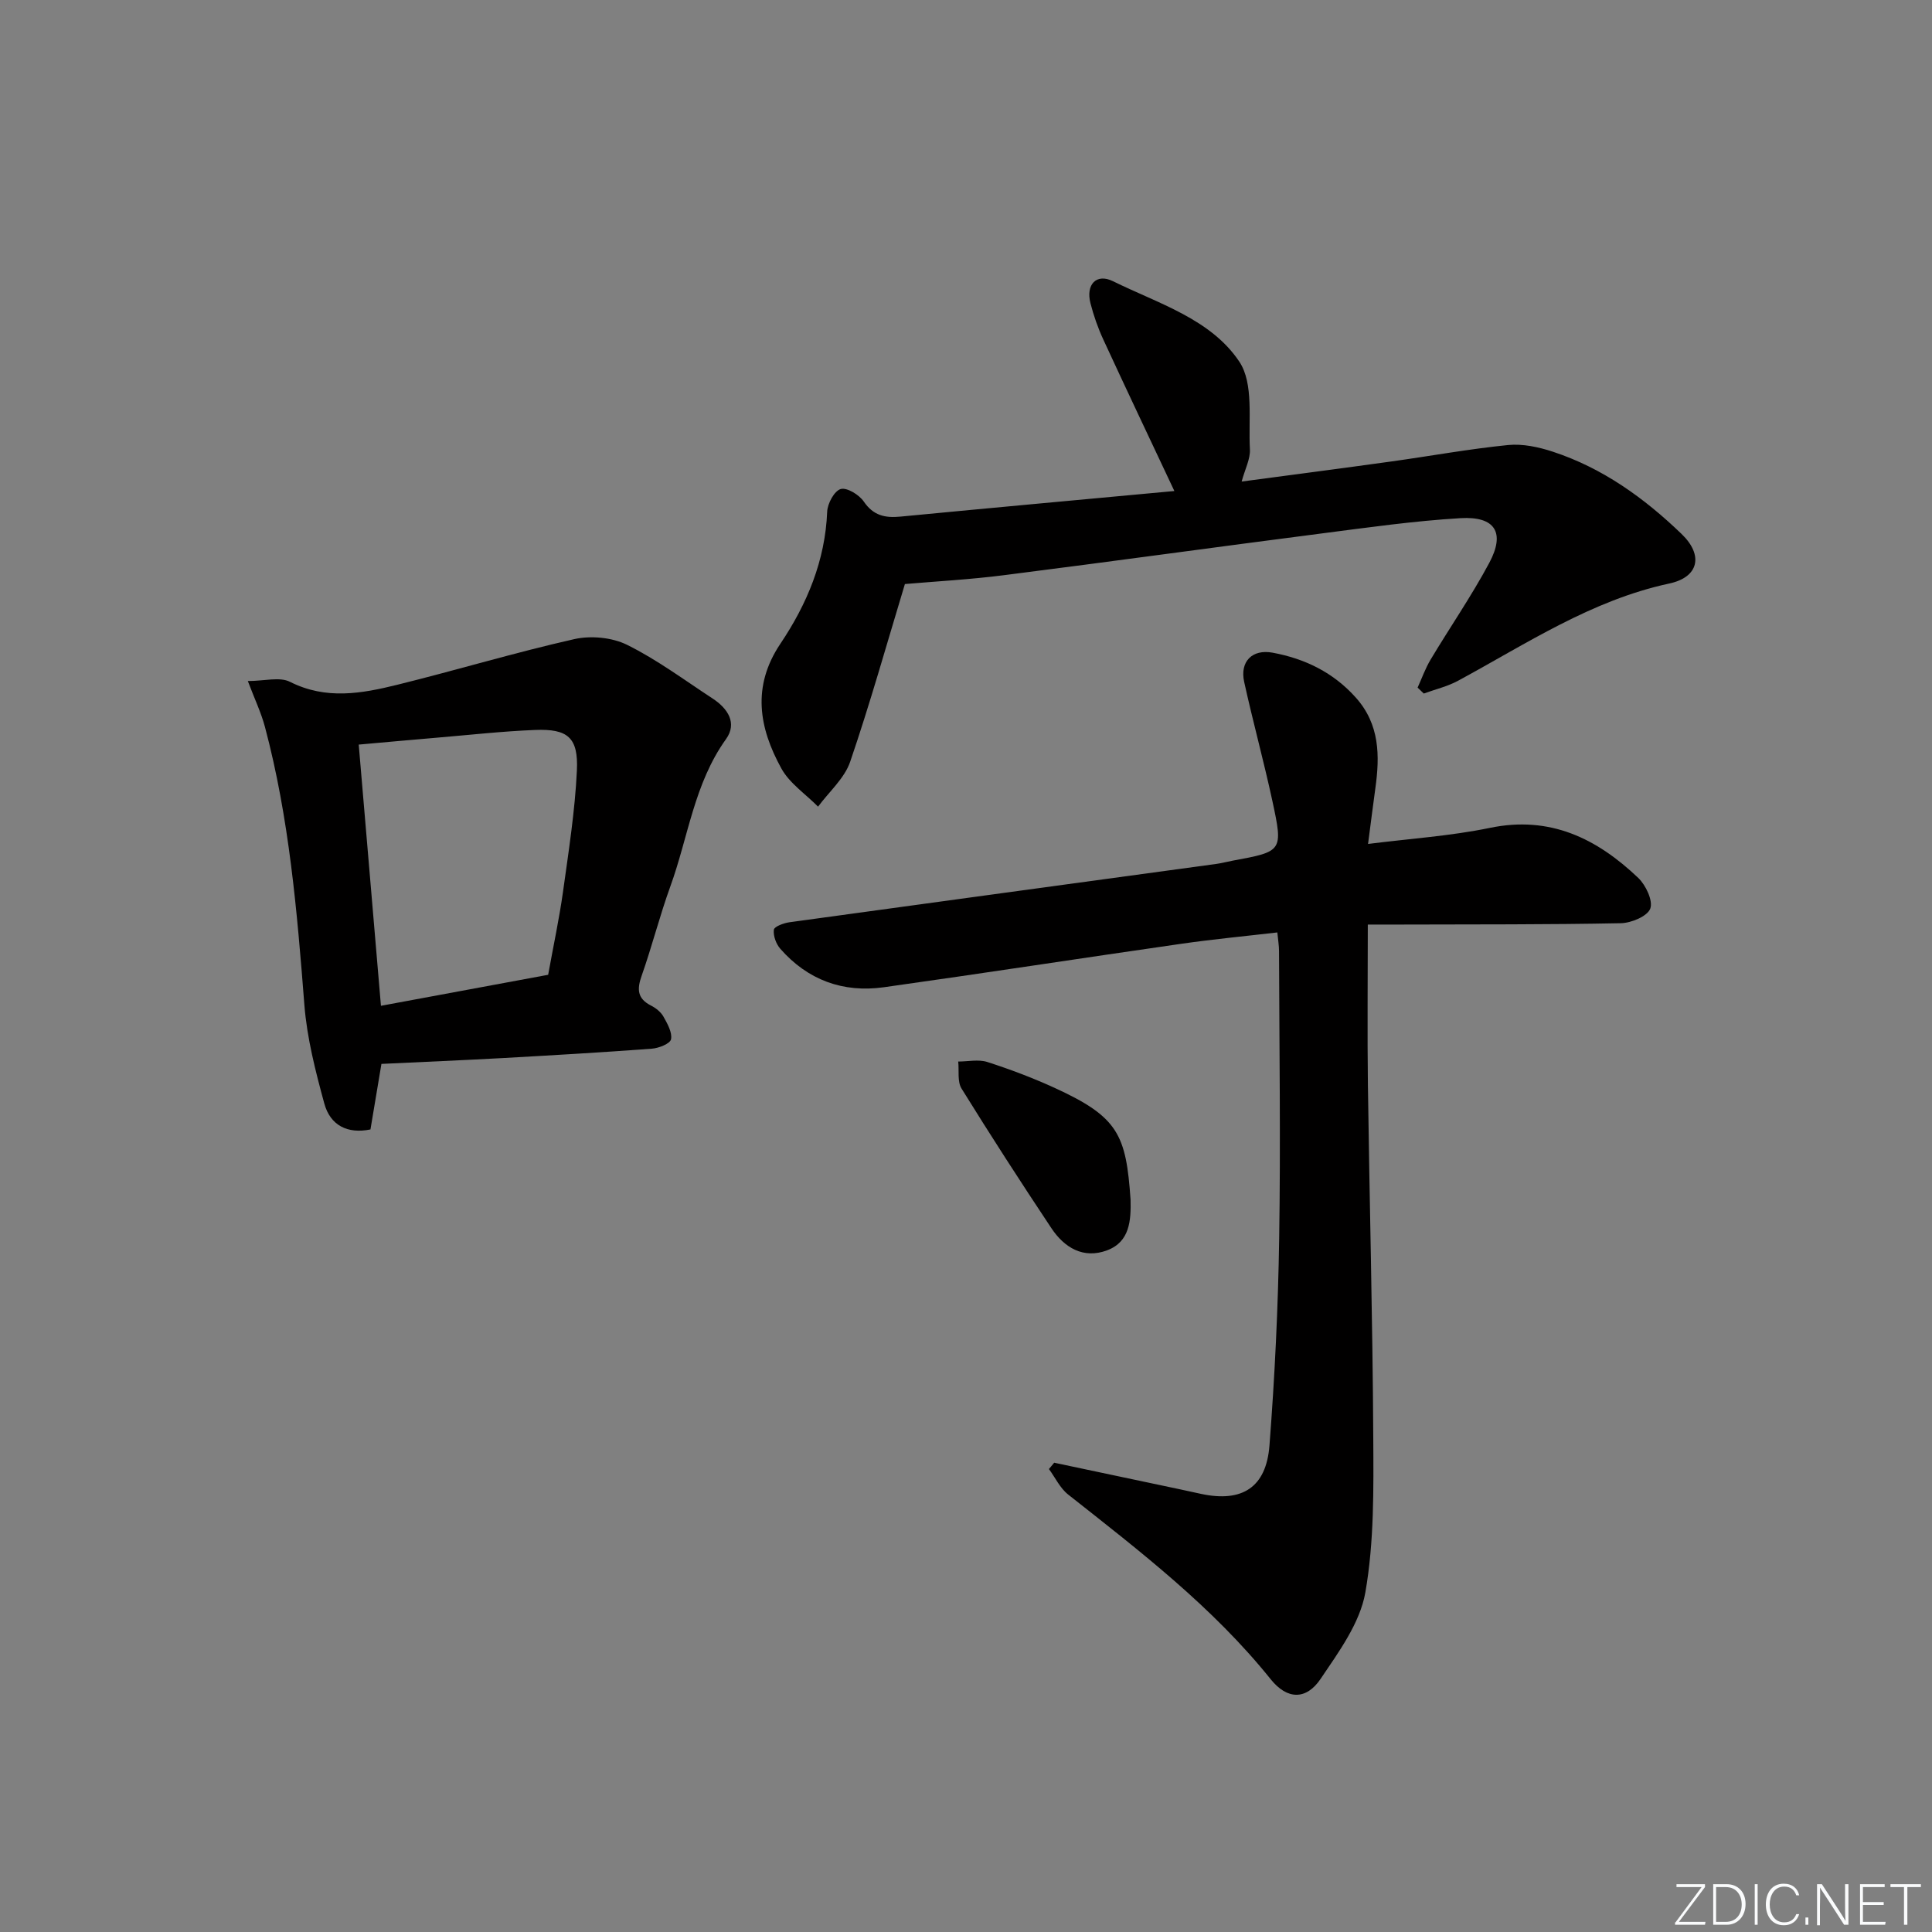
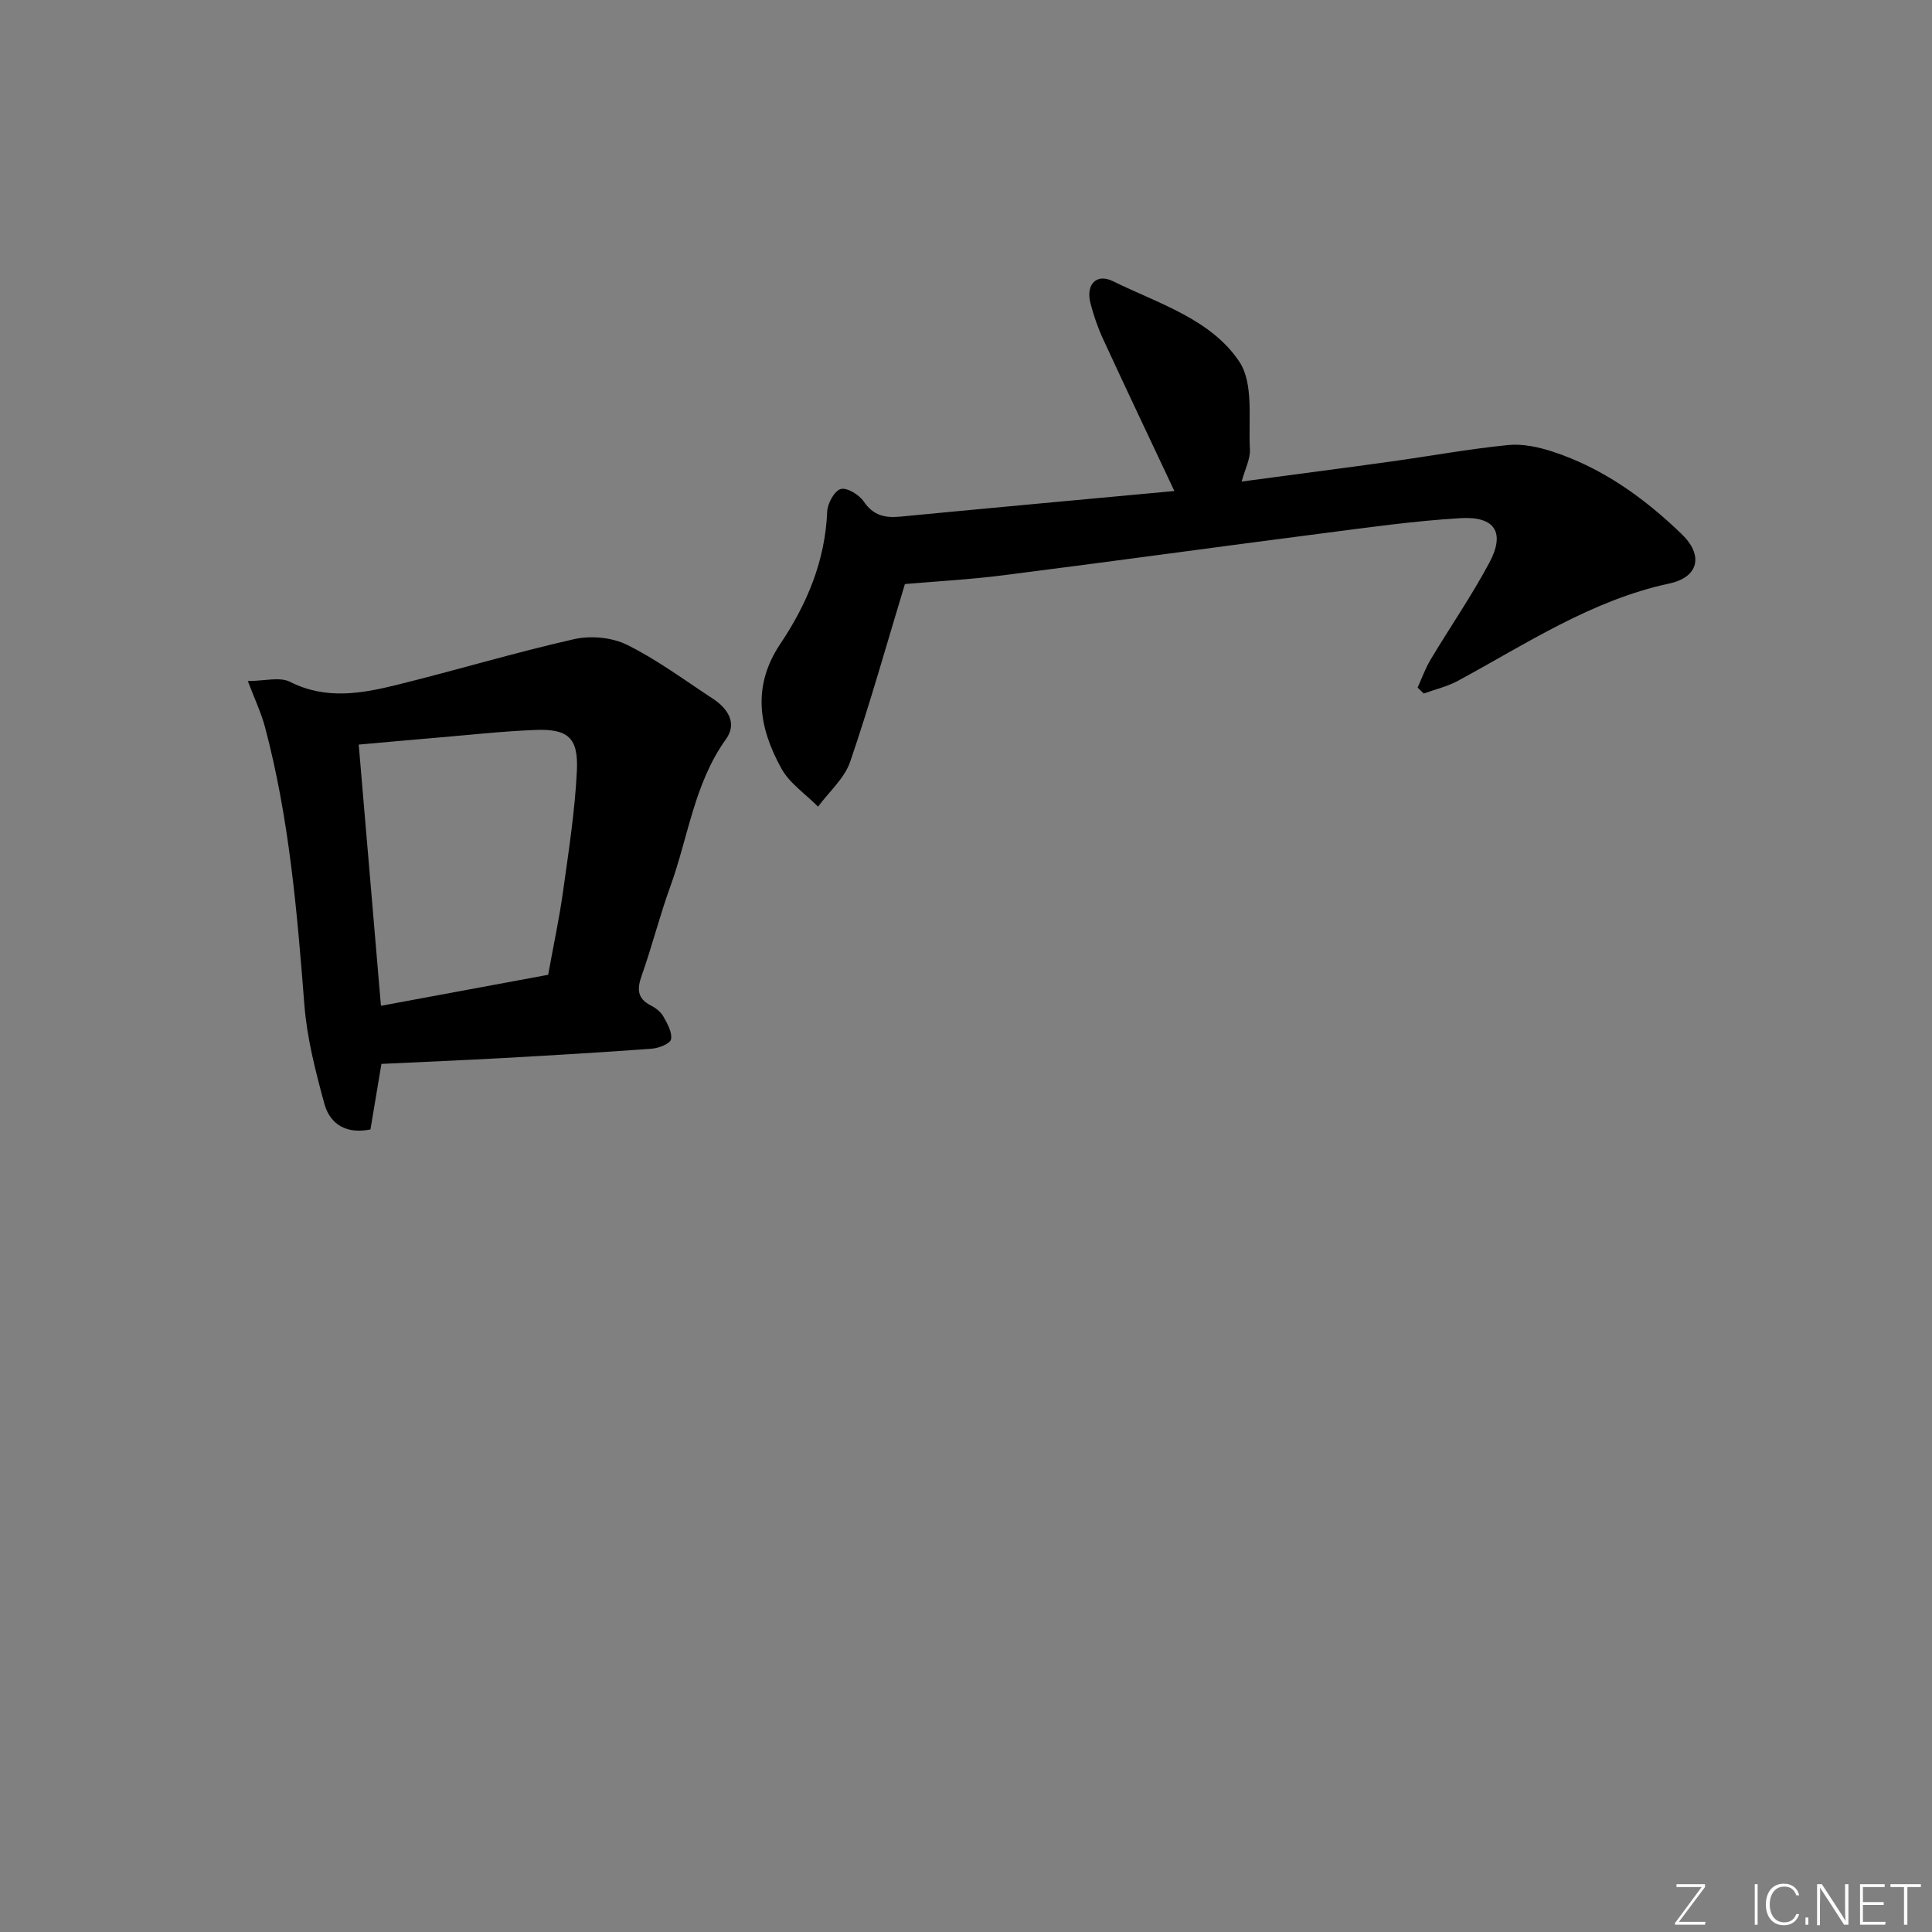
<svg xmlns="http://www.w3.org/2000/svg" enable-background="new 0 0 400 400" viewBox="0 0 400 400">
  <rect x="0" y="0" width="400" height="400" fill="#808080" stroke="none" />
  <g fill="#fafbfc">
    <path d="m346.9 398 5.4-7.3h-5.2v-.6h5.9v.6l-5.4 7.2h5.5l-.1.6h-6.2v-.5z" />
-     <path d="m354.7 390.1h2.8c2.3 0 3.9 1.6 3.9 4.1s-1.6 4.3-3.9 4.3h-2.8zm.6 7.8h2c2.2 0 3.3-1.6 3.3-3.6 0-1.8-1-3.6-3.3-3.6h-2z" />
    <path d="m363.9 390.1v8.4h-.6v-8.4z" />
    <path d="m372.5 396.3c-.4 1.3-1.4 2.3-3.2 2.3-2.4 0-3.7-1.9-3.7-4.3 0-2.3 1.2-4.3 3.7-4.3 1.8 0 2.9 1 3.2 2.4h-.6c-.4-1.1-1.1-1.8-2.5-1.8-2.1 0-3 1.9-3 3.7s.9 3.7 3 3.7c1.4 0 2.1-.7 2.5-1.7z" />
    <path d="m373.8 398.5v-1.5h.6v1.5z" />
    <path d="m376.2 398.5v-8.4h1c1.3 2 4.4 6.7 4.9 7.6-.1-1.2-.1-2.4-.1-3.8v-3.8h.7v8.4h-.9c-1.2-1.9-4.4-6.8-5-7.7.1 1.1 0 2.3 0 3.9v3.9h-.6z" />
    <path d="m390 394.4h-4.3v3.5h4.7l-.1.6h-5.2v-8.4h5.1v.6h-4.5v3.1h4.3z" />
    <path d="m394.2 390.7h-2.8v-.6h6.3v.6h-2.8v7.8h-.7z" />
  </g>
-   <path d="m264.46 193.05c-6.79.79-13.36 1.41-19.88 2.35-20.54 2.95-41.04 6.12-61.59 9-8.44 1.18-15.76-1.49-21.44-7.97-.87-1-1.49-2.68-1.33-3.94.08-.66 2.06-1.39 3.25-1.55 29.44-4.06 58.89-8.05 88.33-12.07 1.15-.16 2.28-.47 3.42-.68 10.34-1.91 10.46-1.93 8.21-12.37-1.78-8.25-4.03-16.41-5.84-24.65-.92-4.2 1.66-6.82 5.89-6.04 6.69 1.24 12.57 4.09 17.22 9.29 4.96 5.54 5 12.03 4.05 18.8-.5 3.6-.94 7.2-1.51 11.51 8.67-1.1 17.07-1.64 25.24-3.33 12.46-2.58 22.14 2.21 30.7 10.36 1.57 1.5 3.1 4.74 2.49 6.36-.6 1.59-3.94 2.98-6.1 3.02-15.16.3-30.32.23-45.48.28-2.14.01-4.28 0-6.9 0 0 11.36-.12 22.28.02 33.2.33 24.31.98 48.61 1.11 72.92.06 10.74.2 21.66-1.64 32.16-1.11 6.33-5.5 12.32-9.26 17.89-2.99 4.43-6.93 4.32-10.32.1-12.01-14.96-27.06-26.51-41.96-38.27-1.67-1.32-2.66-3.49-3.97-5.27.36-.44.73-.87 1.09-1.31 8.69 1.84 17.37 3.67 26.06 5.51 1.46.31 2.92.64 4.38.95 8.46 1.8 13.46-1.32 14.13-10.04 1.1-14.25 1.79-28.56 2.01-42.85.31-19.82.03-39.66-.03-59.49 0-1.14-.2-2.27-.35-3.87z" fill="#010000" />
  <path d="m187.35 120.92c-3.77 12.45-7.21 24.74-11.33 36.79-1.18 3.45-4.38 6.22-6.65 9.3-2.58-2.62-5.91-4.83-7.61-7.93-4.61-8.38-6.14-16.93-.19-25.8 5.5-8.19 9.28-17.18 9.69-27.35.07-1.69 1.48-4.3 2.8-4.68 1.28-.37 3.81 1.18 4.77 2.58 1.98 2.91 4.39 3.44 7.58 3.13 18.99-1.83 38-3.56 56.73-5.3-4.94-10.5-9.89-20.91-14.72-31.38-1.11-2.4-1.99-4.93-2.65-7.49-1-3.87 1.21-6.27 4.68-4.56 9.34 4.61 20.23 7.8 26.14 16.65 3.02 4.54 1.85 11.98 2.19 18.14.11 2-1 4.06-1.71 6.68 10.72-1.43 20.87-2.75 31.01-4.16 8.05-1.12 16.07-2.59 24.15-3.4 3.02-.3 6.31.41 9.24 1.37 10.32 3.38 18.97 9.61 26.69 17.05 4.57 4.4 3.56 8.94-2.55 10.25-16.15 3.47-29.6 12.49-43.75 20.14-2.2 1.19-4.72 1.77-7.08 2.64-.43-.41-.85-.82-1.28-1.23.88-1.93 1.6-3.97 2.68-5.78 4.01-6.7 8.47-13.16 12.15-20.03 3.36-6.27 1.24-9.7-5.96-9.27-9.6.57-19.16 1.93-28.7 3.16-21.9 2.82-43.77 5.85-65.68 8.63-7.06.91-14.18 1.29-20.64 1.85z" fill="#010000" />
  <path d="m78.97 220.27c-.74 4.45-1.48 8.84-2.27 13.57-4.75.97-8.32-.83-9.56-5.38-1.82-6.68-3.58-13.52-4.12-20.38-1.51-19.38-3.14-38.7-8.16-57.56-.79-2.97-2.14-5.79-3.55-9.52 3.43 0 6.59-.92 8.74.17 7.47 3.77 14.87 2.42 22.26.59 12.22-3.02 24.29-6.66 36.56-9.43 3.44-.78 7.83-.37 10.95 1.17 6.22 3.08 11.88 7.3 17.72 11.12 3.12 2.04 5.16 5.08 2.77 8.41-6.6 9.19-7.82 20.3-11.53 30.51-2.2 6.07-3.78 12.37-5.93 18.47-.99 2.79-.92 4.73 1.93 6.18 1.01.51 2.05 1.34 2.58 2.29.82 1.46 1.85 3.28 1.57 4.69-.18.91-2.54 1.85-3.99 1.95-10.27.77-20.55 1.36-30.83 1.94-8.27.45-16.55.8-25.14 1.21zm34.52-18.45c1.1-6.09 2.29-11.59 3.07-17.16 1.16-8.36 2.48-16.73 2.88-25.14.32-6.83-1.89-8.66-8.66-8.39-6.79.27-13.56 1.03-20.34 1.6-5.37.45-10.74.95-16.17 1.43 1.56 18.35 3.06 35.95 4.6 54.08 11.7-2.17 23.05-4.27 34.62-6.42z" fill="#010000" />
-   <path d="m234.07 248.37c.1 4.3-.14 8.72-4.84 10.49-4.92 1.85-8.87-.54-11.56-4.59-6.34-9.53-12.56-19.15-18.59-28.89-.9-1.45-.49-3.71-.69-5.6 2.01 0 4.19-.49 6.01.09 4.73 1.52 9.41 3.29 13.92 5.35 13.21 6.04 14.82 9.69 15.75 23.15z" fill="#010000" />
</svg>